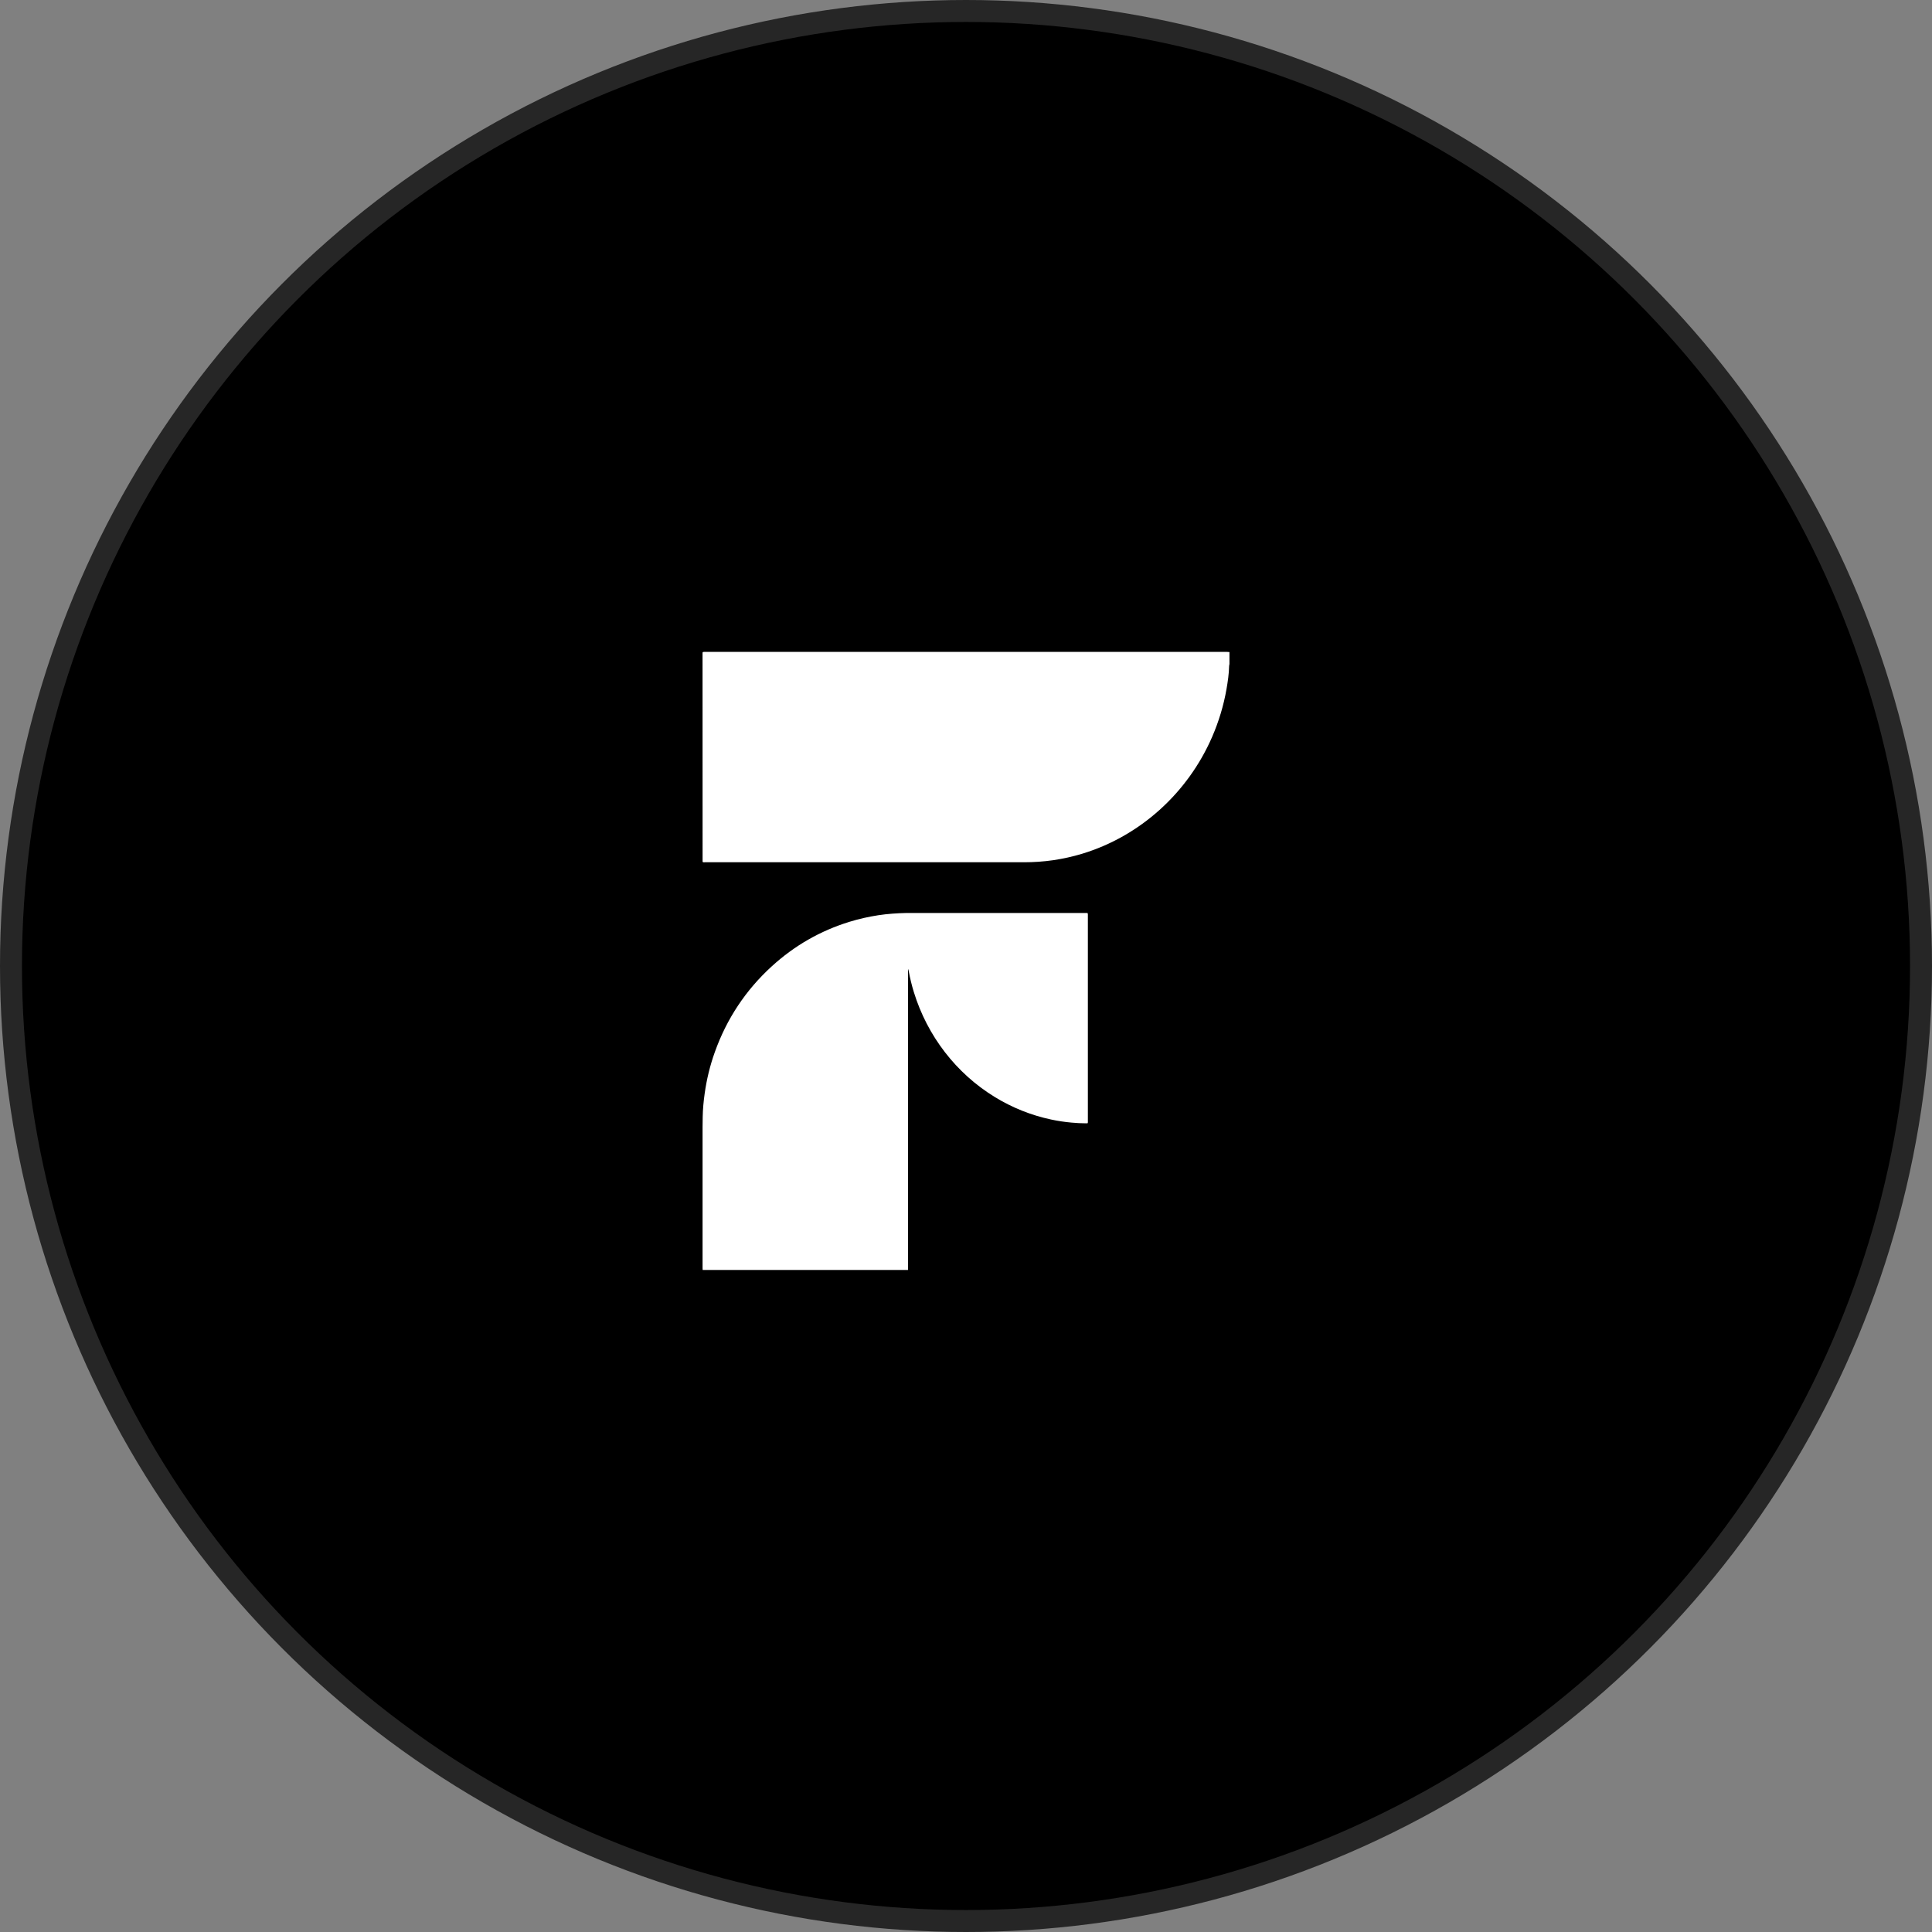
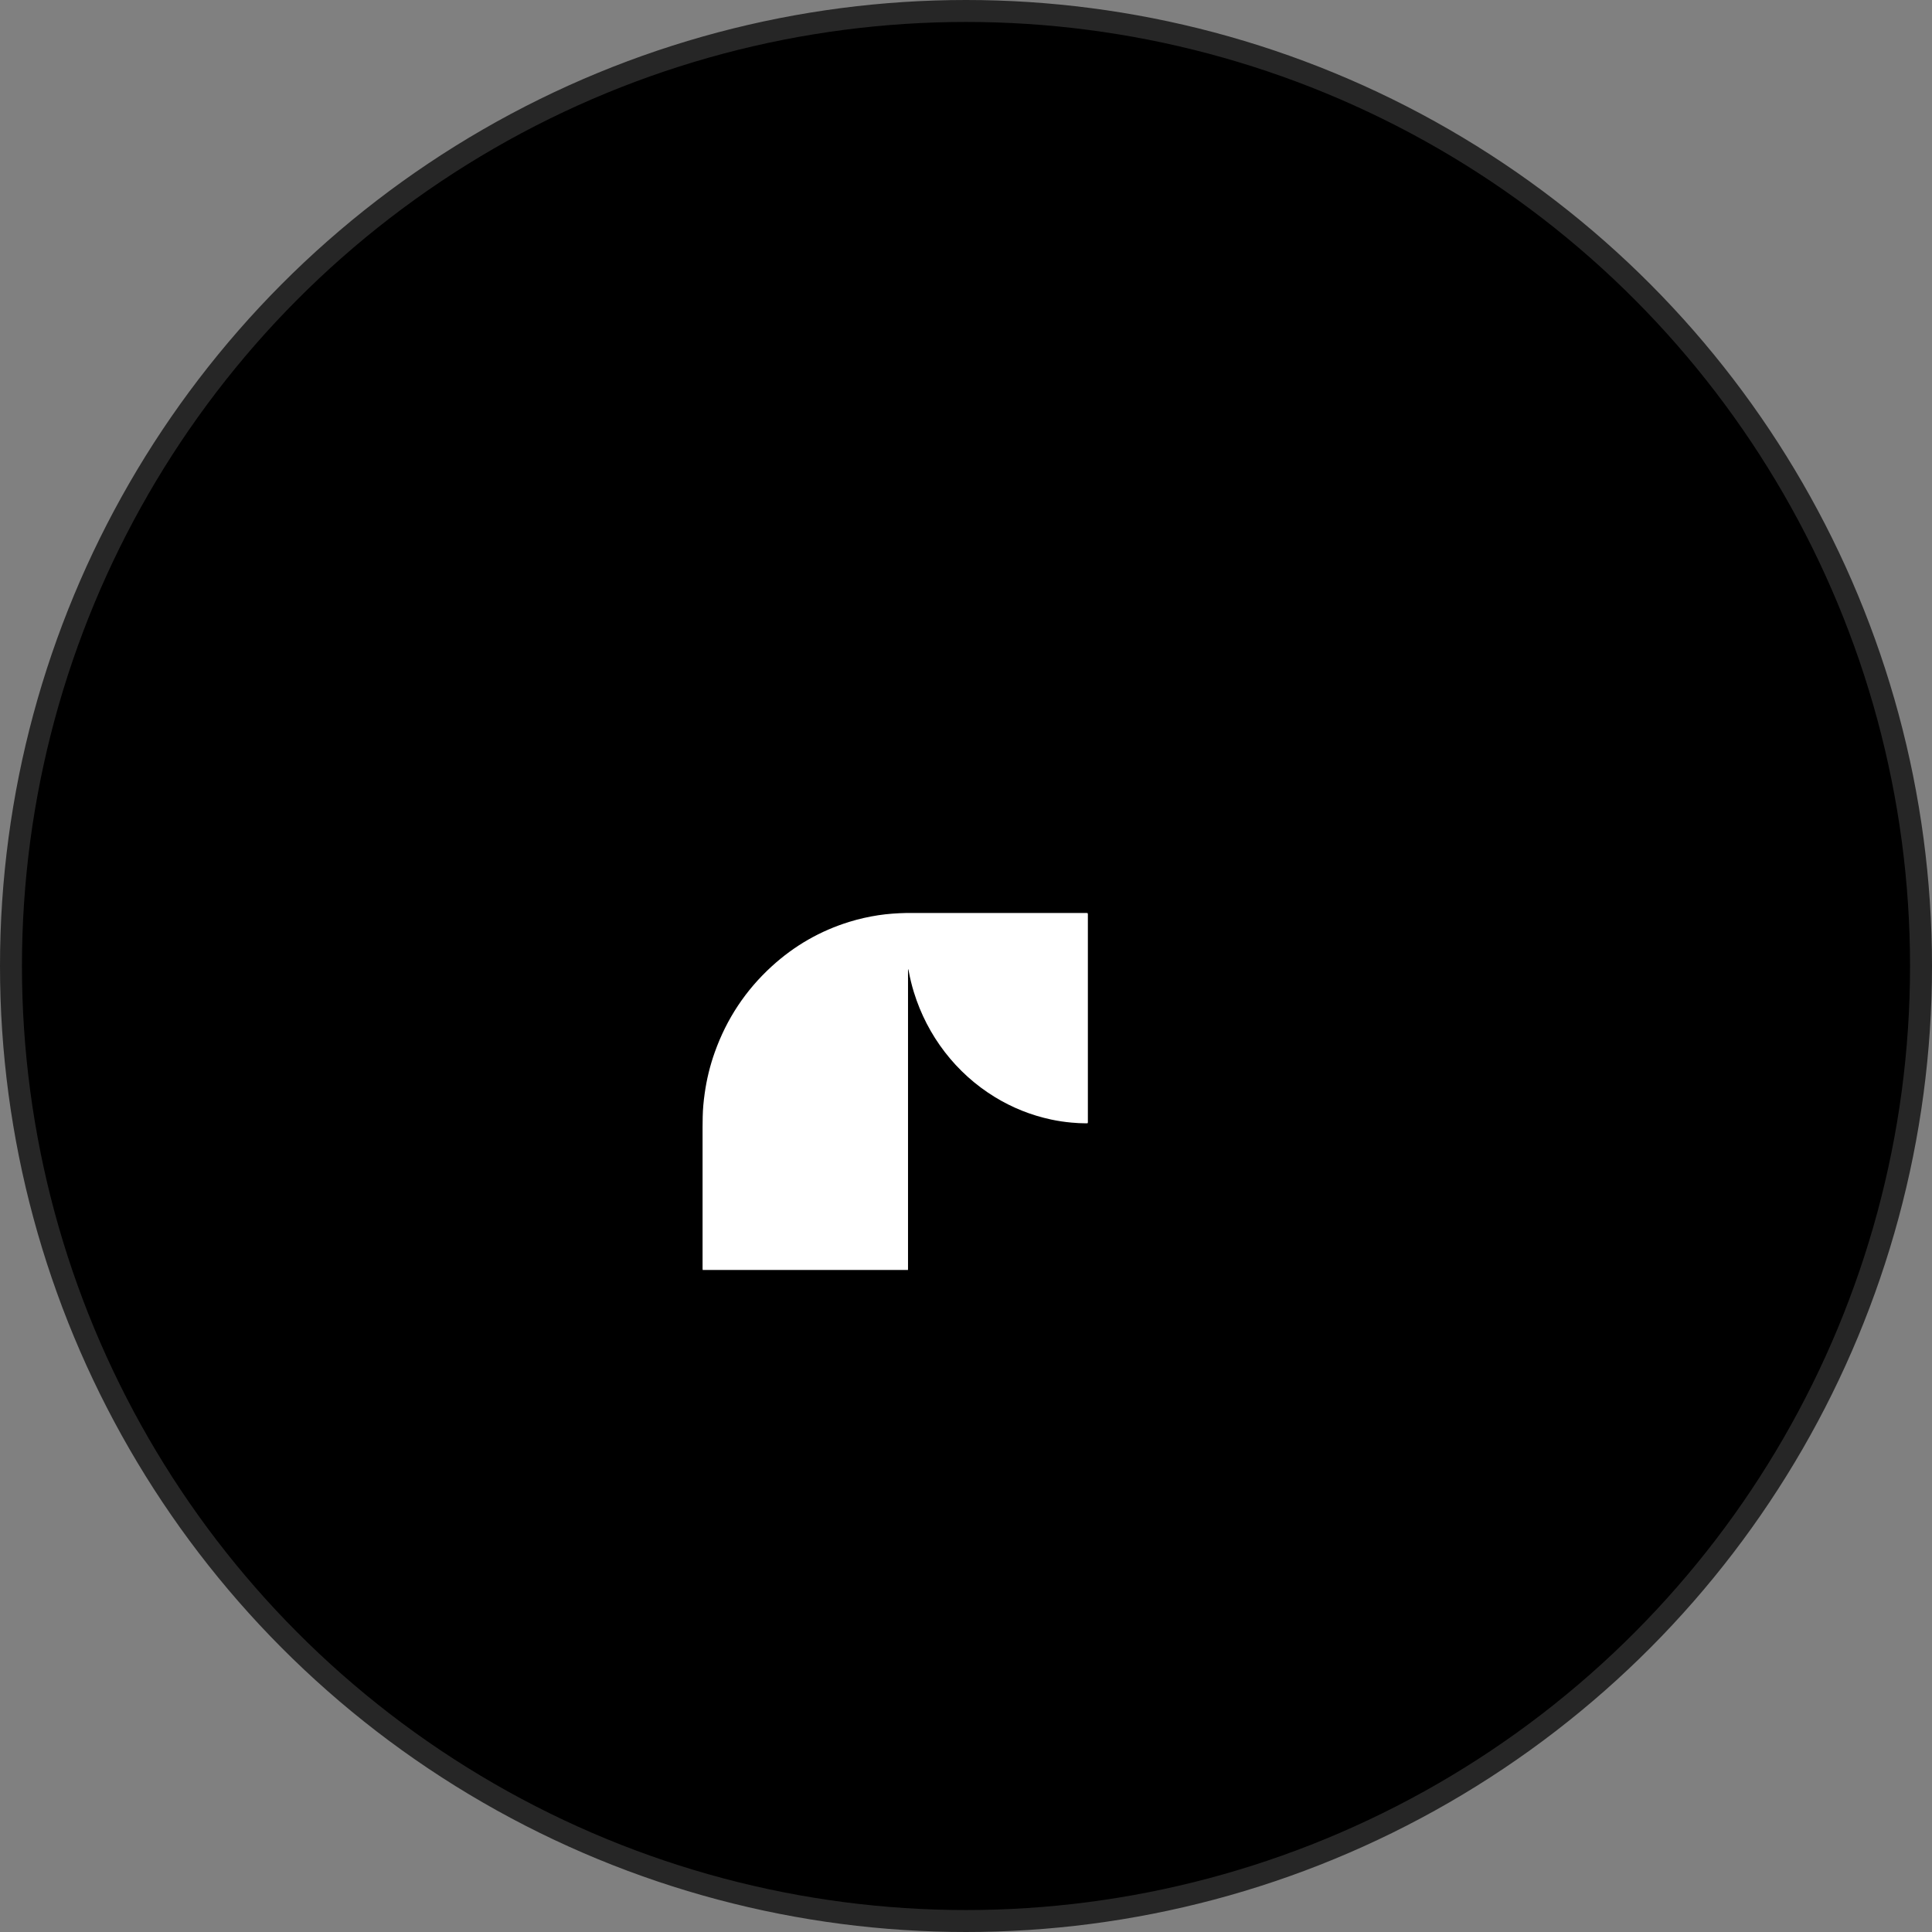
<svg xmlns="http://www.w3.org/2000/svg" width="88" height="88" viewBox="0 0 88 88" fill="none">
  <rect x="0" y="0" width="88" height="88" fill="#808080" stroke="none" />
  <circle cx="44" cy="44" r="43.5" fill="black" stroke="#262626" />
  <g clip-path="url(#clip0_794_94)">
-     <path d="M56 30.247C55.995 30.277 55.986 30.308 55.985 30.339C55.977 30.691 55.926 31.039 55.866 31.385C55.735 32.138 55.514 32.865 55.211 33.565C54.096 36.132 51.917 38.091 49.29 38.887C48.858 39.018 48.418 39.115 47.971 39.181C47.527 39.245 47.081 39.275 46.632 39.275C42.095 39.275 37.557 39.275 33.02 39.275C32.716 39.275 32.413 39.275 32.109 39.275C32.076 39.275 32.042 39.281 32.01 39.267C32.007 39.256 32.002 39.247 32.002 39.239C32 36.076 32 32.915 32 29.754C32 29.738 32.002 29.724 32.005 29.704C32.024 29.699 32.041 29.694 32.059 29.693C32.086 29.692 32.114 29.692 32.142 29.692C40.052 29.692 47.962 29.692 55.872 29.692C55.914 29.692 55.957 29.698 56 29.7V30.246V30.247Z" fill="white" />
    <path d="M32.008 57.894C32.006 57.85 32.001 57.807 32.001 57.763C32.001 56.218 32.001 54.673 32.001 53.129C32.001 52.533 32.001 51.935 32.001 51.339C32.001 51.182 32.003 51.025 32.007 50.868C32.014 50.513 32.047 50.16 32.097 49.808C32.187 49.163 32.34 48.534 32.559 47.922C33.102 46.4 33.967 45.1 35.146 44.021C36.181 43.074 37.365 42.395 38.695 41.986C39.124 41.854 39.56 41.756 40.004 41.688C40.429 41.623 40.857 41.595 41.286 41.585C41.357 41.583 41.427 41.585 41.498 41.585C44.135 41.585 46.772 41.585 49.409 41.585C49.452 41.585 49.495 41.58 49.542 41.592C49.545 41.611 49.55 41.628 49.551 41.645C49.553 41.667 49.551 41.69 49.551 41.711C49.551 44.823 49.551 47.934 49.551 51.046C49.551 51.083 49.556 51.12 49.542 51.161C49.517 51.163 49.493 51.166 49.47 51.166C49.248 51.166 49.029 51.153 48.808 51.133C48.493 51.105 48.181 51.058 47.873 50.992C46.961 50.797 46.107 50.455 45.307 49.965C43.55 48.888 42.238 47.187 41.624 45.187C41.528 44.875 41.451 44.558 41.392 44.238C41.387 44.211 41.379 44.184 41.368 44.135C41.357 44.176 41.359 44.196 41.359 44.215C41.359 44.253 41.359 44.291 41.359 44.328C41.359 48.802 41.359 53.276 41.359 57.751C41.359 57.797 41.357 57.844 41.357 57.892H32.008V57.894Z" fill="white" />
  </g>
  <defs>
    <clipPath id="clip0_794_94">
      <rect width="24" height="28.154" fill="white" transform="translate(32 29.692)" />
    </clipPath>
  </defs>
</svg>